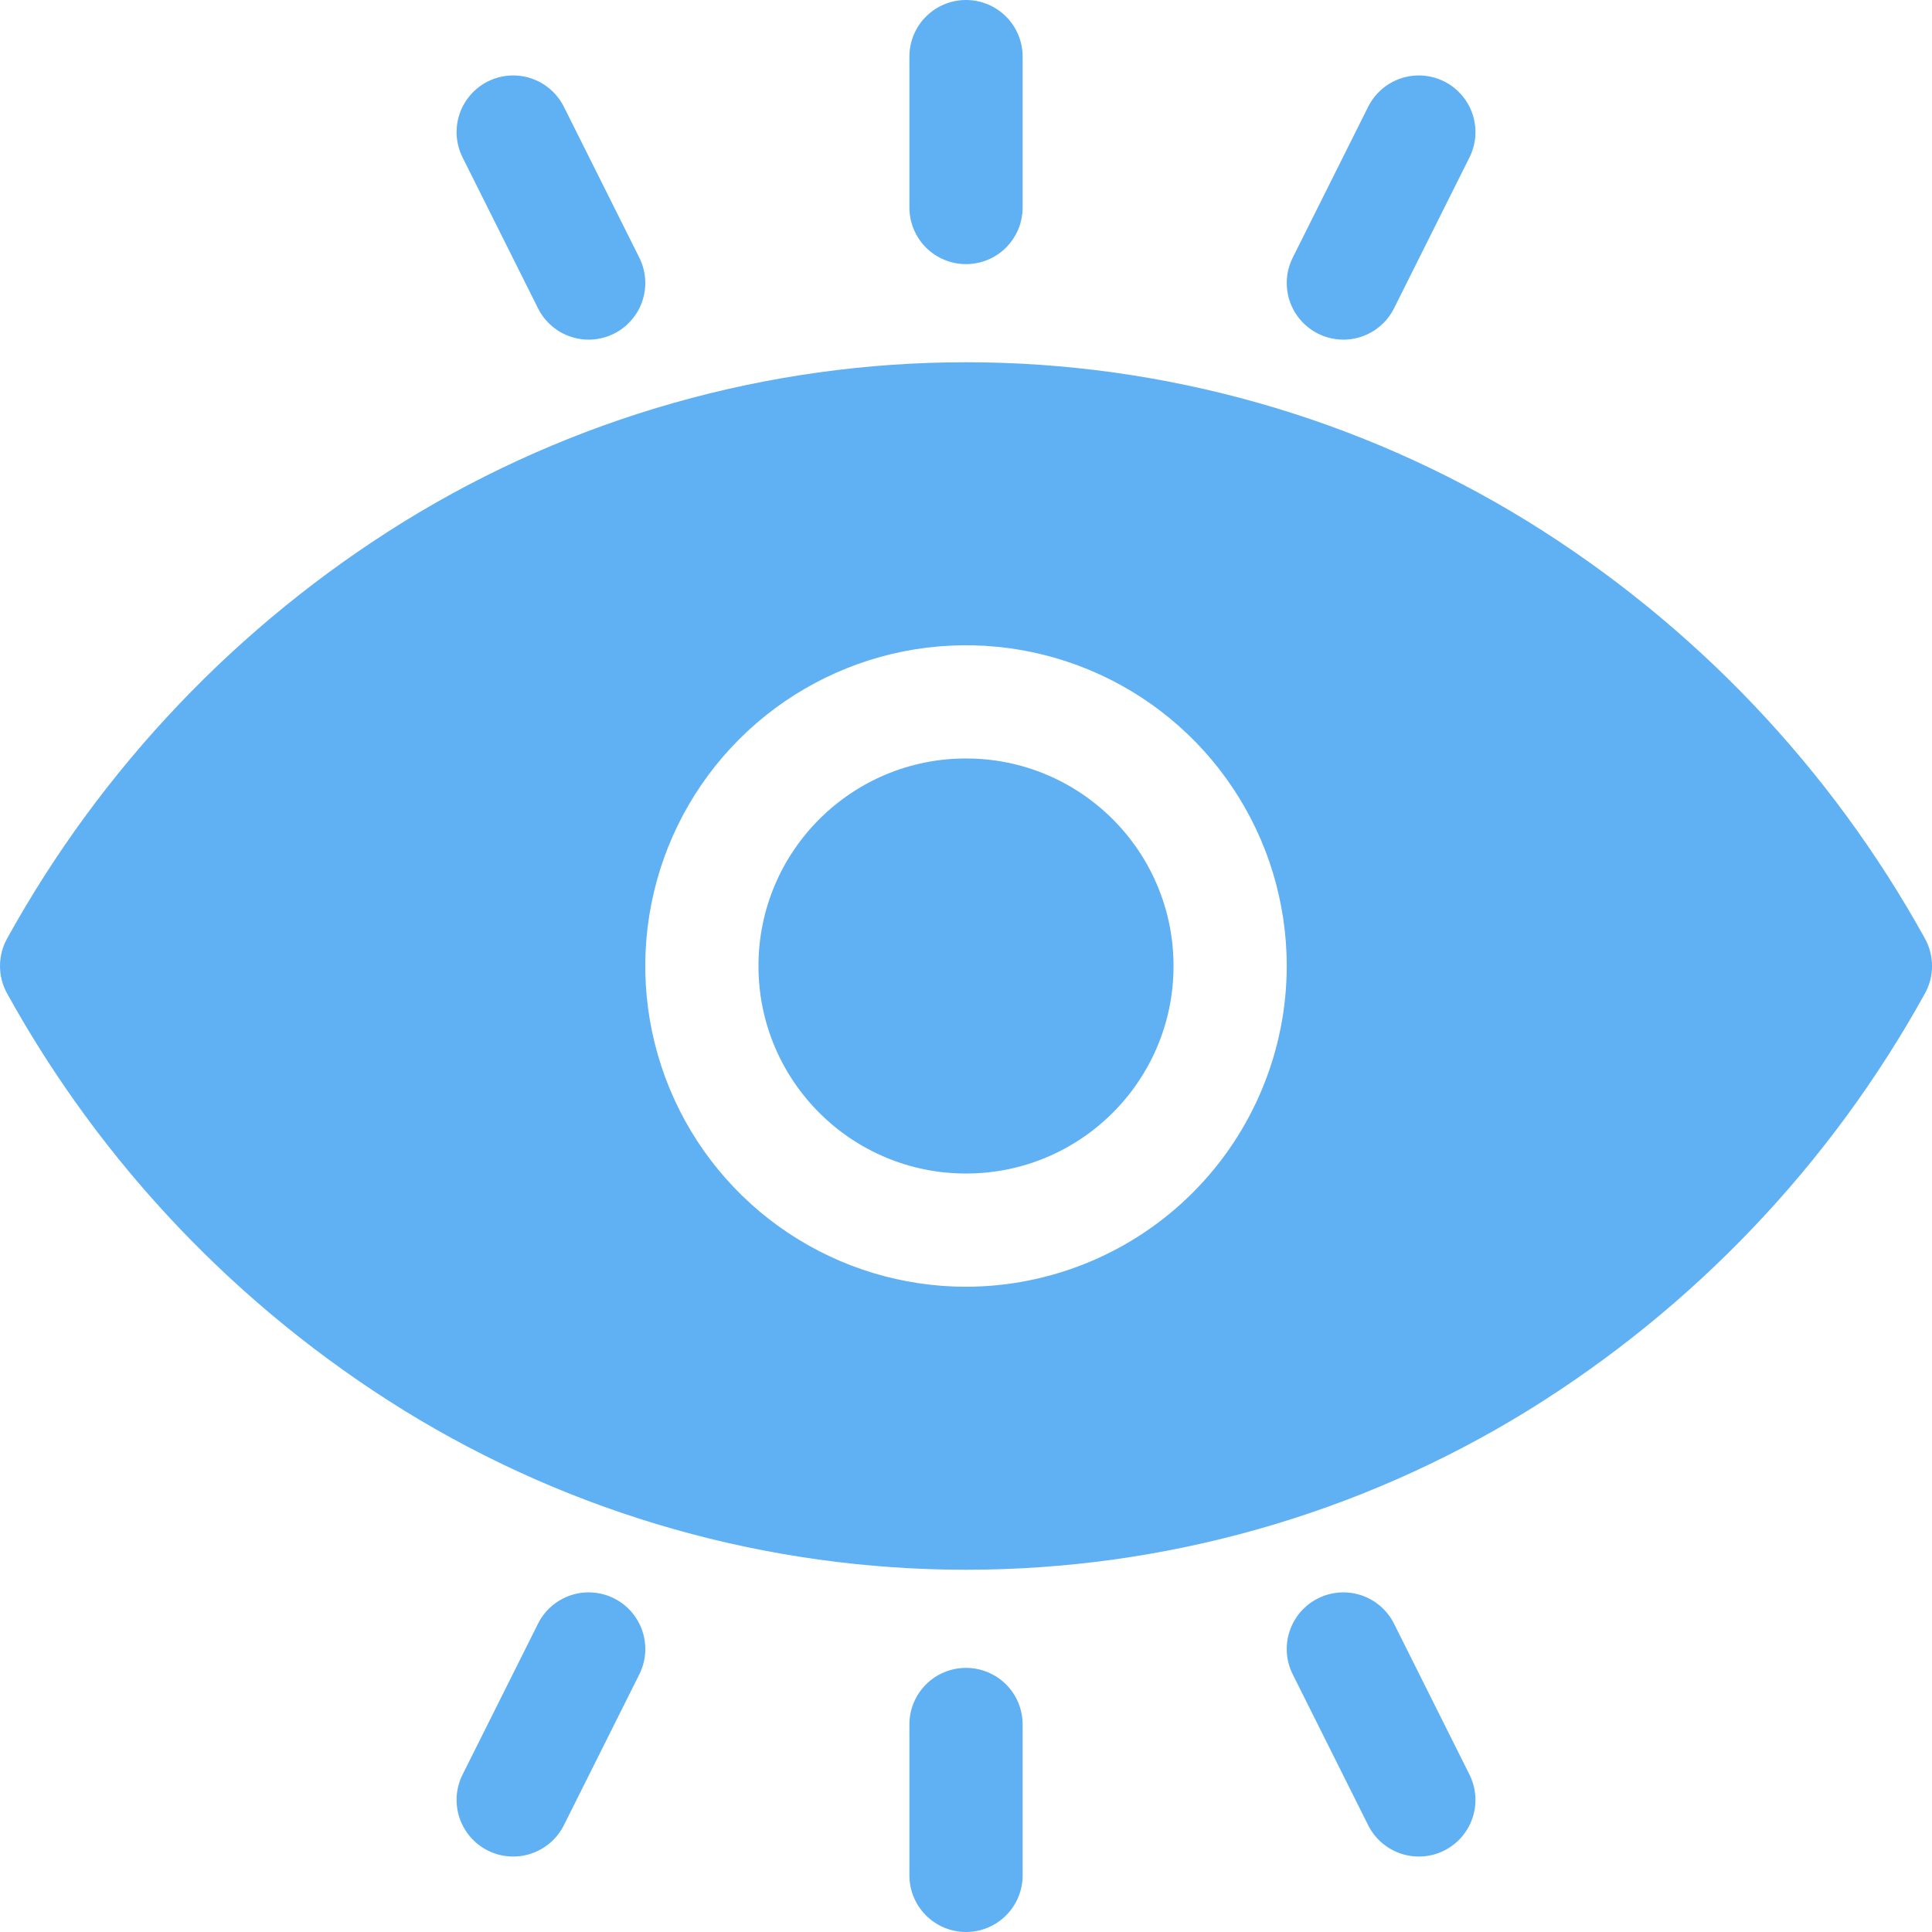
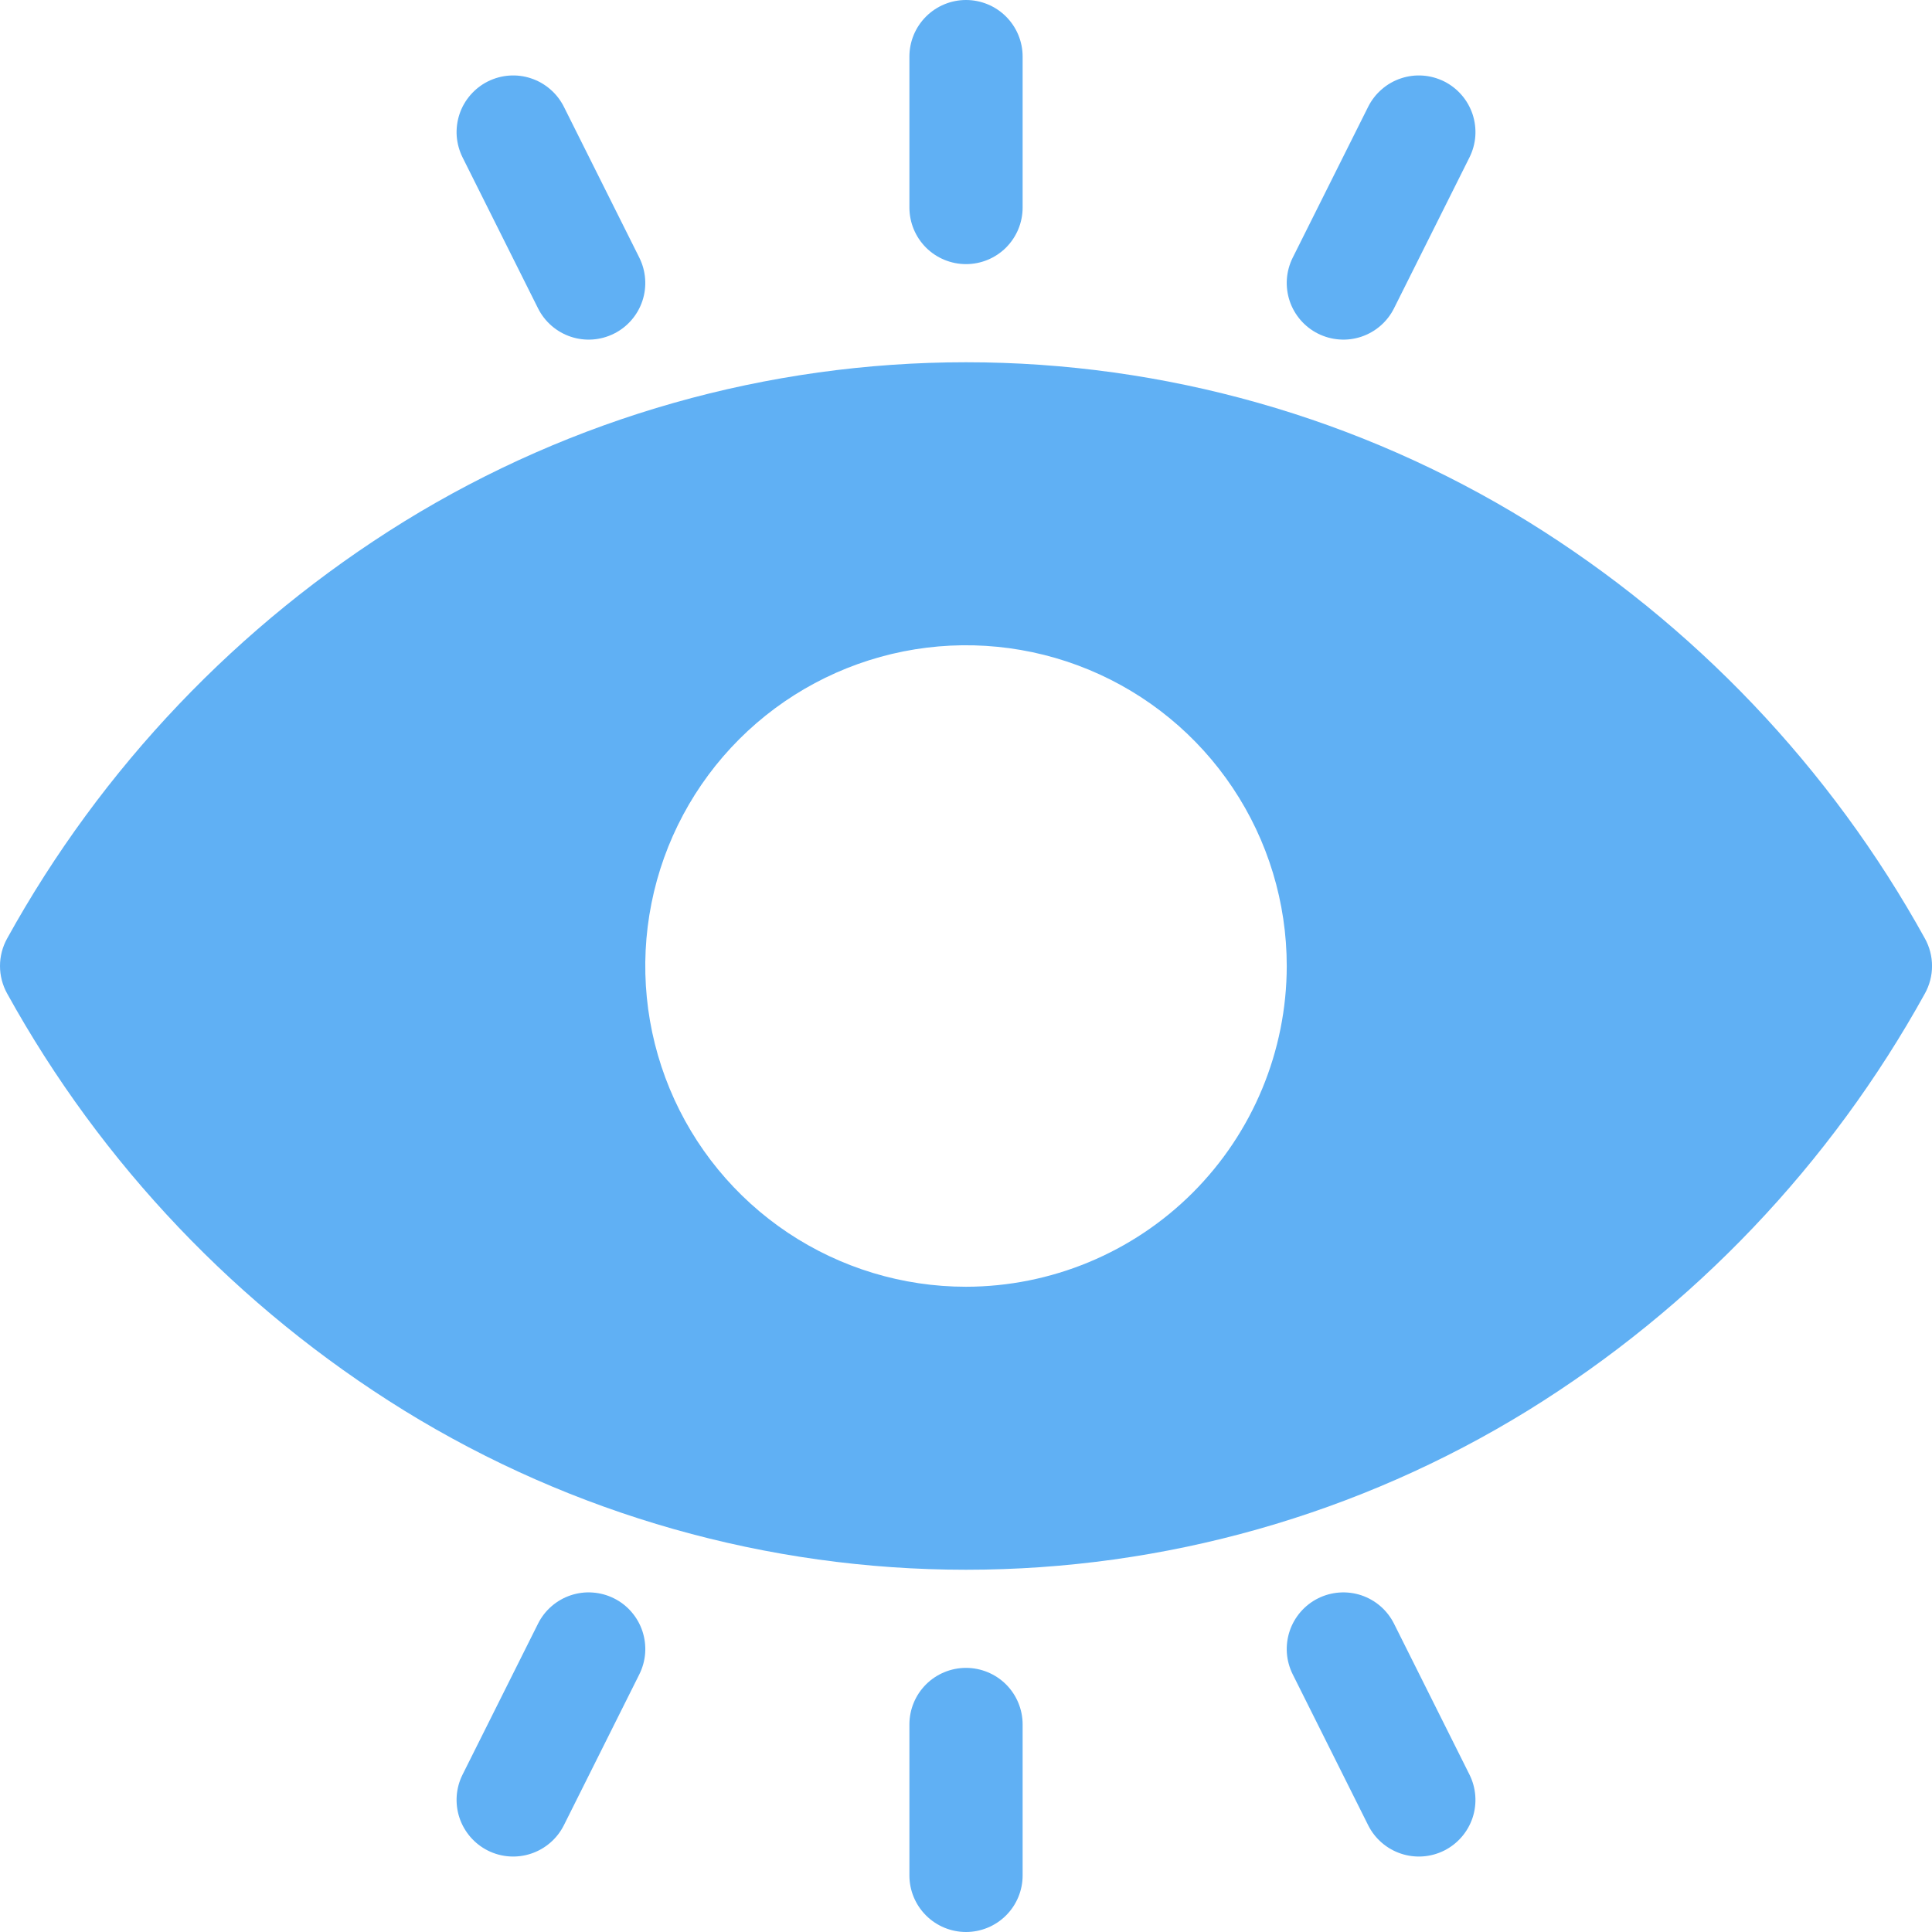
<svg xmlns="http://www.w3.org/2000/svg" width="48" height="48" viewBox="0 0 48 48" fill="none">
-   <path d="M24 29.156C26.848 29.156 29.156 26.848 29.156 24C29.156 21.152 26.848 18.844 24 18.844C21.152 18.844 18.844 21.152 18.844 24C18.844 26.848 21.152 29.156 24 29.156Z" fill="#60B0F4" />
  <path d="M47.824 23.317C45.48 19.075 42.084 15.508 37.963 12.958C33.765 10.37 28.931 9 24 9C19.07 9 14.236 10.37 10.038 12.958C5.917 15.508 2.521 19.075 0.177 23.317C0.061 23.526 0 23.761 0 24C0 24.239 0.061 24.474 0.177 24.683C2.521 28.925 5.917 32.492 10.038 35.042C14.236 37.63 19.07 39 24 39C28.931 39 33.765 37.63 37.963 35.042C42.084 32.492 45.48 28.925 47.824 24.683C47.94 24.474 48.001 24.239 48.001 24C48.001 23.761 47.94 23.526 47.824 23.317ZM24 31.969C22.424 31.969 20.884 31.501 19.573 30.626C18.263 29.75 17.241 28.506 16.638 27.049C16.035 25.593 15.877 23.991 16.185 22.445C16.492 20.9 17.251 19.48 18.366 18.365C19.48 17.251 20.9 16.492 22.446 16.184C23.992 15.877 25.594 16.035 27.05 16.638C28.506 17.241 29.751 18.262 30.626 19.573C31.502 20.883 31.969 22.424 31.969 24C31.967 26.113 31.126 28.138 29.633 29.632C28.139 31.126 26.113 31.966 24 31.969ZM24 6.562C24.185 6.562 24.368 6.526 24.539 6.455C24.709 6.385 24.864 6.281 24.995 6.151C25.125 6.02 25.229 5.865 25.3 5.694C25.37 5.524 25.407 5.341 25.407 5.156V1.406C25.407 1.033 25.259 0.676 24.995 0.412C24.731 0.148 24.373 0 24 0C23.628 0 23.27 0.148 23.006 0.412C22.742 0.676 22.594 1.033 22.594 1.406V5.156C22.594 5.341 22.631 5.524 22.701 5.694C22.772 5.865 22.875 6.02 23.006 6.151C23.27 6.414 23.628 6.562 24 6.562ZM13.367 7.66C13.534 7.994 13.827 8.248 14.181 8.366C14.535 8.484 14.921 8.456 15.255 8.289C15.588 8.123 15.842 7.83 15.96 7.476C16.078 7.122 16.05 6.736 15.884 6.402L14.009 2.652C13.926 2.487 13.812 2.34 13.672 2.219C13.533 2.098 13.37 2.005 13.195 1.947C13.02 1.888 12.835 1.865 12.651 1.878C12.466 1.891 12.287 1.941 12.121 2.023C11.956 2.106 11.809 2.22 11.688 2.36C11.567 2.499 11.474 2.661 11.416 2.836C11.358 3.012 11.334 3.197 11.347 3.381C11.361 3.565 11.41 3.745 11.492 3.91L13.367 7.66ZM32.746 8.289C32.912 8.372 33.092 8.421 33.276 8.434C33.46 8.448 33.645 8.424 33.82 8.366C33.996 8.307 34.158 8.215 34.297 8.094C34.437 7.973 34.551 7.826 34.634 7.66L36.509 3.91C36.591 3.745 36.641 3.565 36.654 3.381C36.667 3.197 36.643 3.012 36.585 2.836C36.526 2.661 36.434 2.499 36.313 2.36C36.192 2.22 36.045 2.106 35.88 2.023C35.714 1.941 35.534 1.891 35.35 1.878C35.166 1.865 34.981 1.888 34.806 1.947C34.63 2.005 34.468 2.098 34.329 2.219C34.189 2.34 34.075 2.487 33.992 2.652L32.117 6.402C32.035 6.567 31.985 6.747 31.972 6.932C31.959 7.116 31.983 7.301 32.041 7.476C32.099 7.651 32.192 7.813 32.313 7.953C32.434 8.092 32.581 8.207 32.746 8.289ZM24 41.438C23.628 41.438 23.27 41.586 23.006 41.849C22.742 42.113 22.594 42.471 22.594 42.844V46.594C22.594 46.967 22.742 47.324 23.006 47.588C23.27 47.852 23.628 48 24 48C24.373 48 24.731 47.852 24.995 47.588C25.259 47.324 25.407 46.967 25.407 46.594V42.844C25.407 42.471 25.259 42.113 24.995 41.849C24.731 41.586 24.373 41.438 24 41.438ZM15.255 39.711C15.089 39.628 14.909 39.579 14.725 39.566C14.541 39.552 14.356 39.576 14.181 39.634C14.005 39.693 13.843 39.785 13.704 39.906C13.564 40.027 13.45 40.174 13.367 40.34L11.492 44.09C11.325 44.423 11.298 44.81 11.416 45.164C11.534 45.517 11.788 45.81 12.121 45.977C12.455 46.144 12.841 46.171 13.195 46.053C13.549 45.935 13.842 45.681 14.009 45.348L15.884 41.598C15.966 41.433 16.016 41.253 16.029 41.069C16.042 40.884 16.018 40.699 15.96 40.524C15.902 40.349 15.809 40.187 15.688 40.047C15.567 39.907 15.42 39.793 15.255 39.711ZM34.634 40.34C34.551 40.175 34.437 40.027 34.297 39.906C34.158 39.785 33.995 39.693 33.82 39.634C33.645 39.576 33.46 39.553 33.276 39.566C33.092 39.579 32.912 39.628 32.746 39.711C32.581 39.793 32.434 39.908 32.313 40.047C32.192 40.187 32.099 40.349 32.041 40.524C31.983 40.699 31.959 40.884 31.972 41.069C31.985 41.253 32.035 41.433 32.117 41.598L33.992 45.348C34.159 45.681 34.452 45.935 34.806 46.053C35.16 46.171 35.546 46.144 35.88 45.977C36.213 45.81 36.467 45.517 36.585 45.164C36.703 44.81 36.675 44.423 36.509 44.09L34.634 40.34Z" fill="#60B0F4" />
</svg>